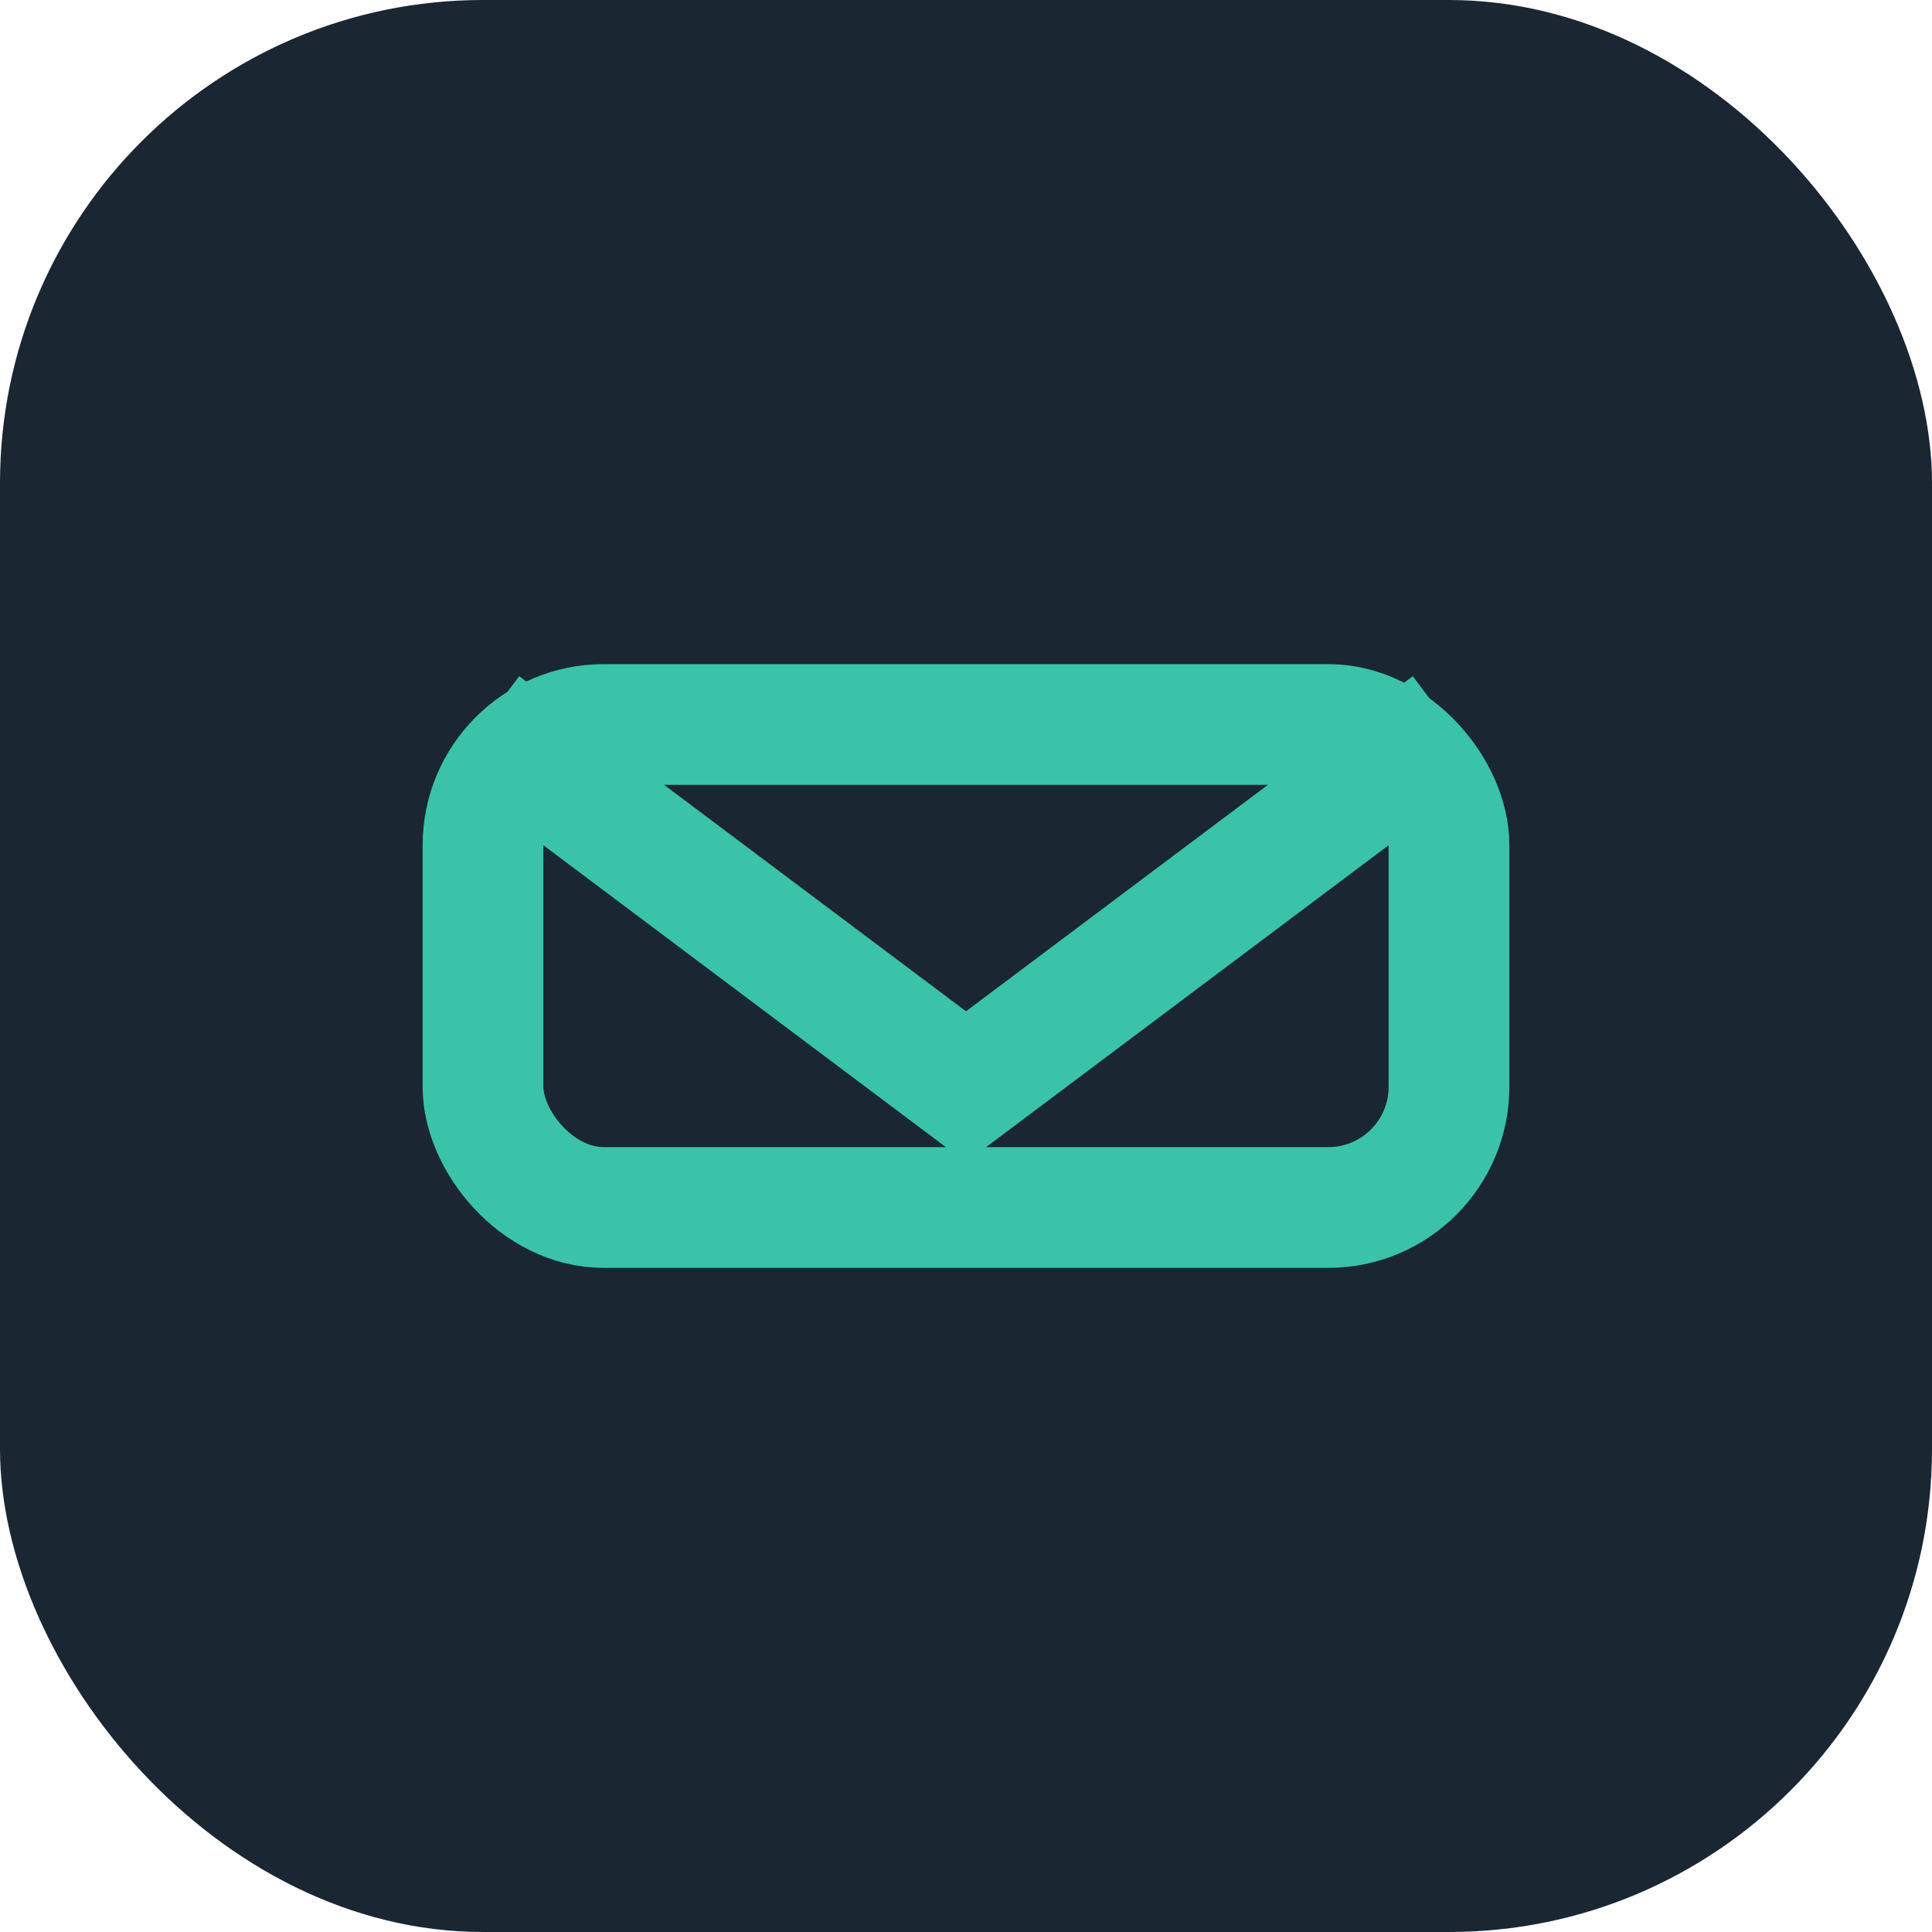
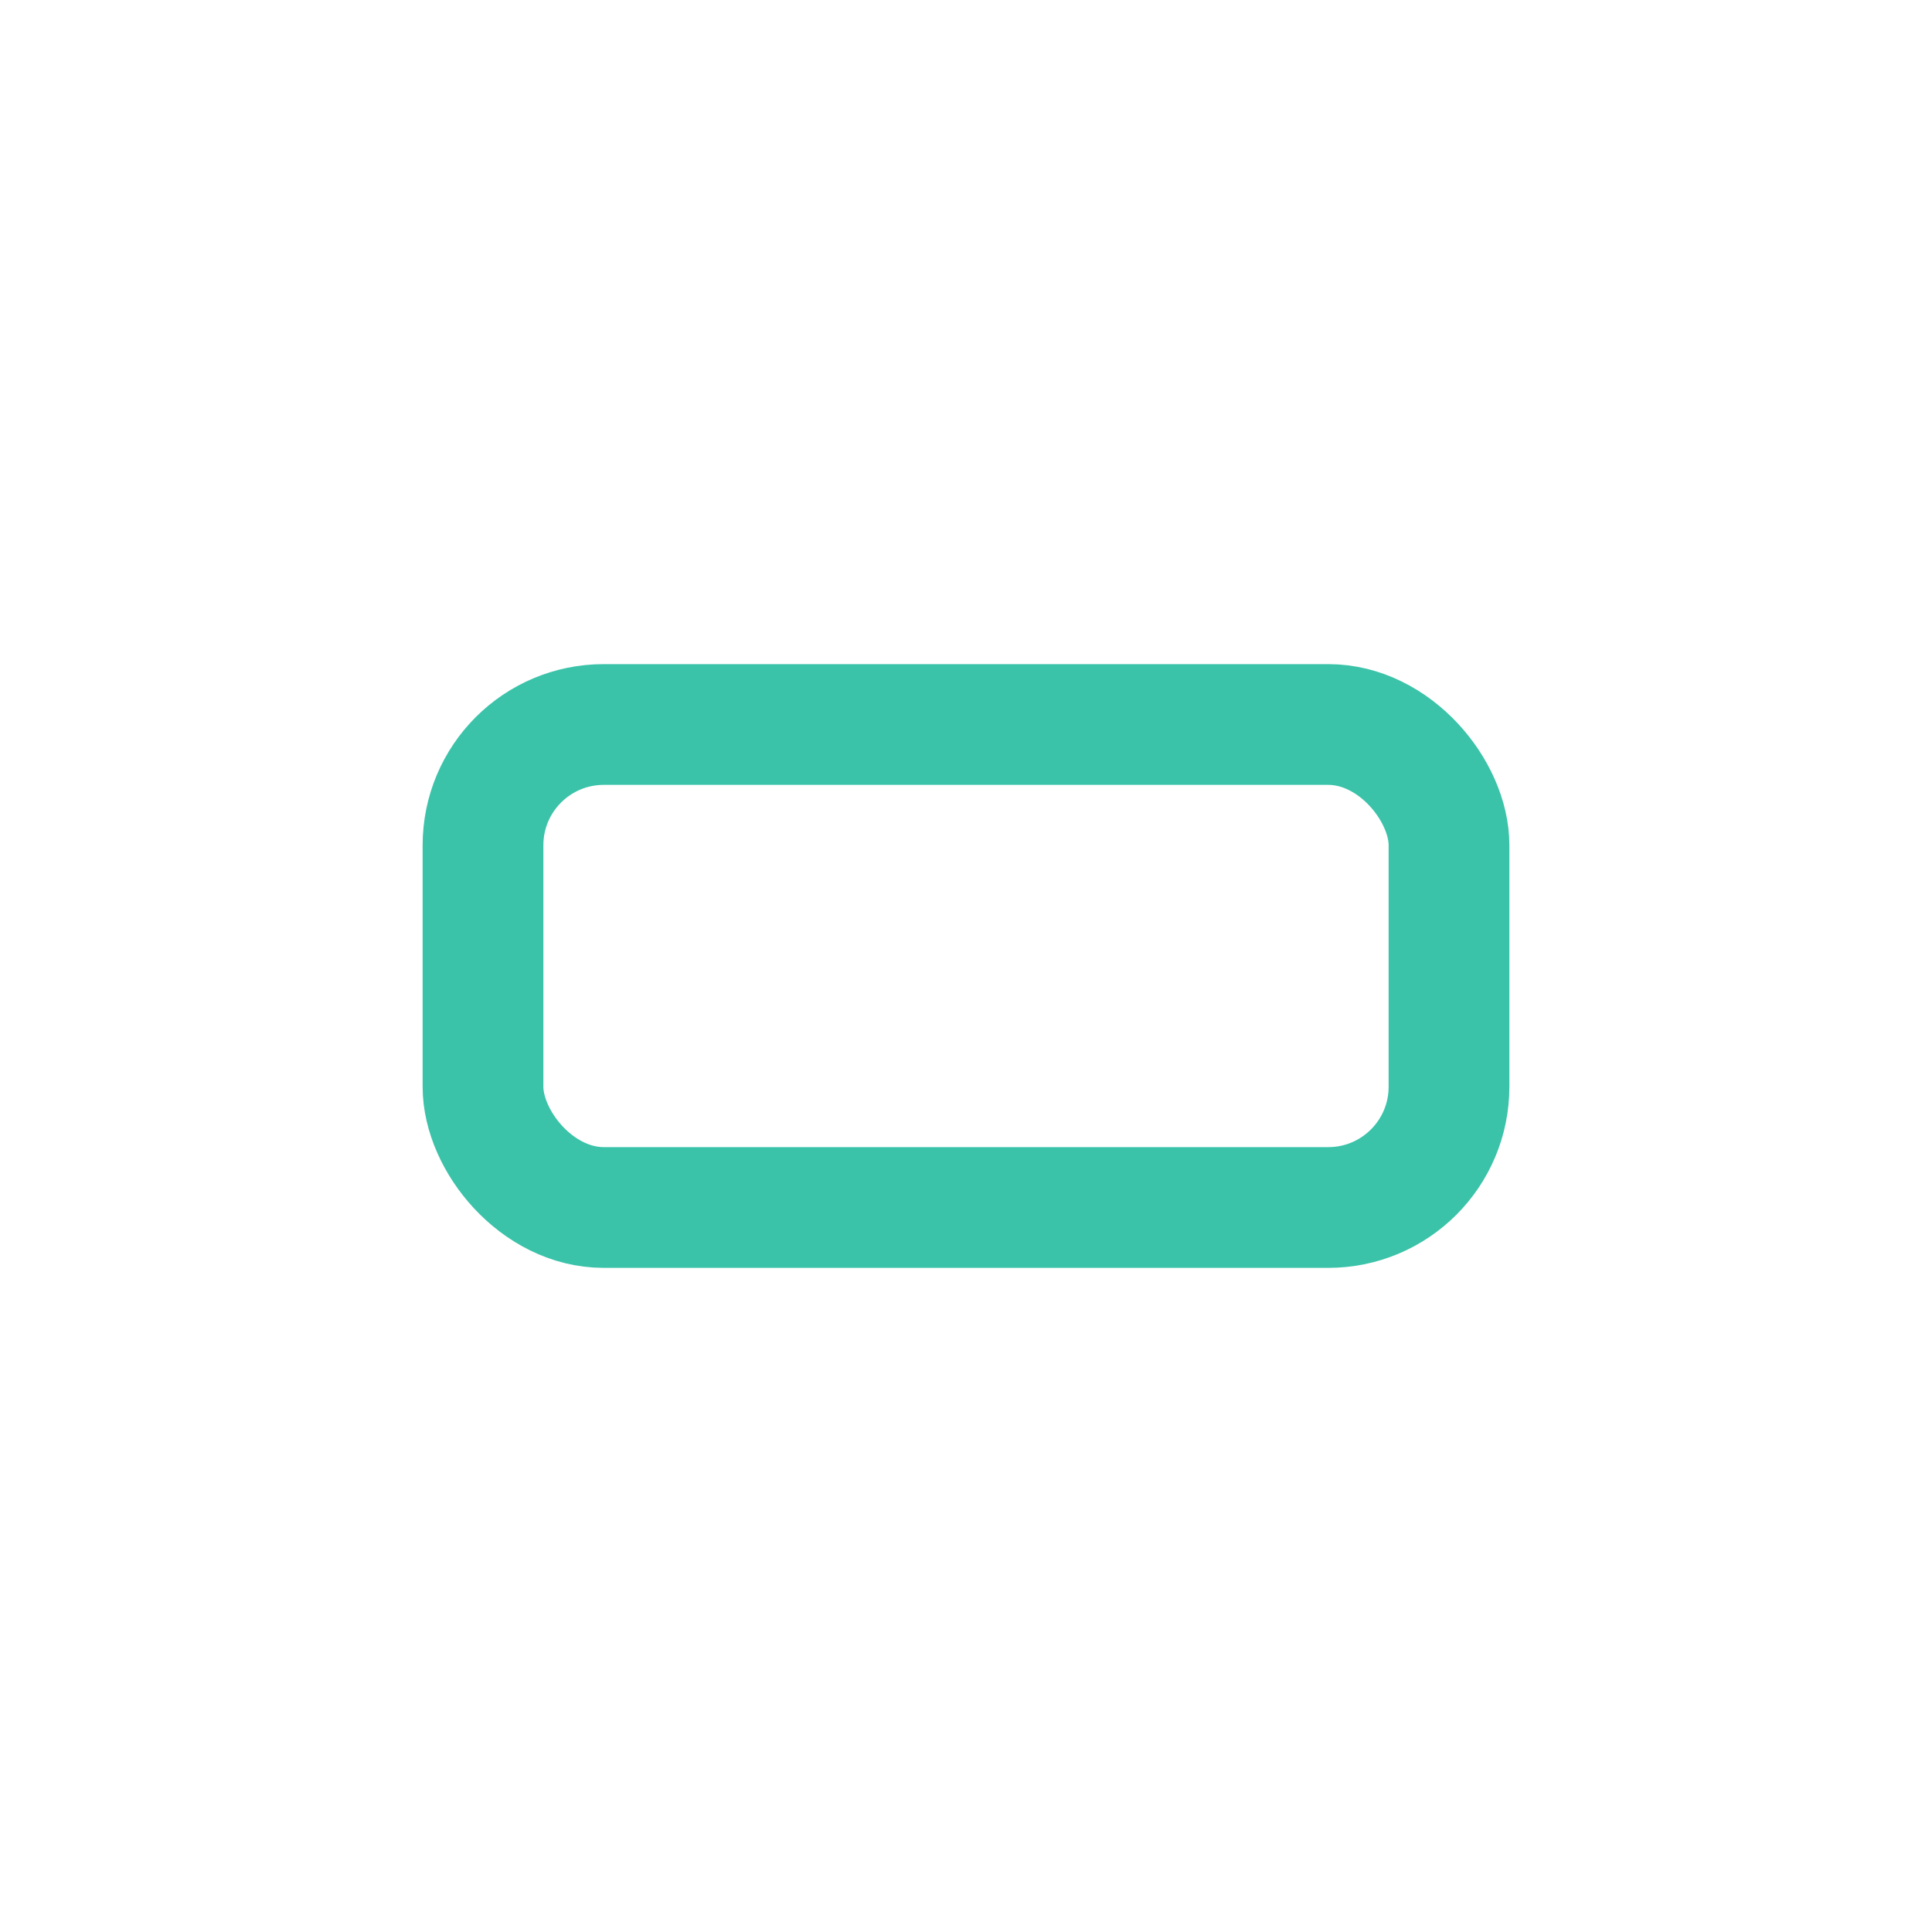
<svg xmlns="http://www.w3.org/2000/svg" width="32" height="32" viewBox="0 0 32 32">
-   <rect width="32" height="32" rx="8" fill="#1A2732" />
  <rect x="8" y="12" width="16" height="8" rx="2" stroke="#3AC3A9" stroke-width="2" fill="none" />
-   <path d="M8 12l8 6 8-6" stroke="#3AC3A9" stroke-width="2" fill="none" />
</svg>